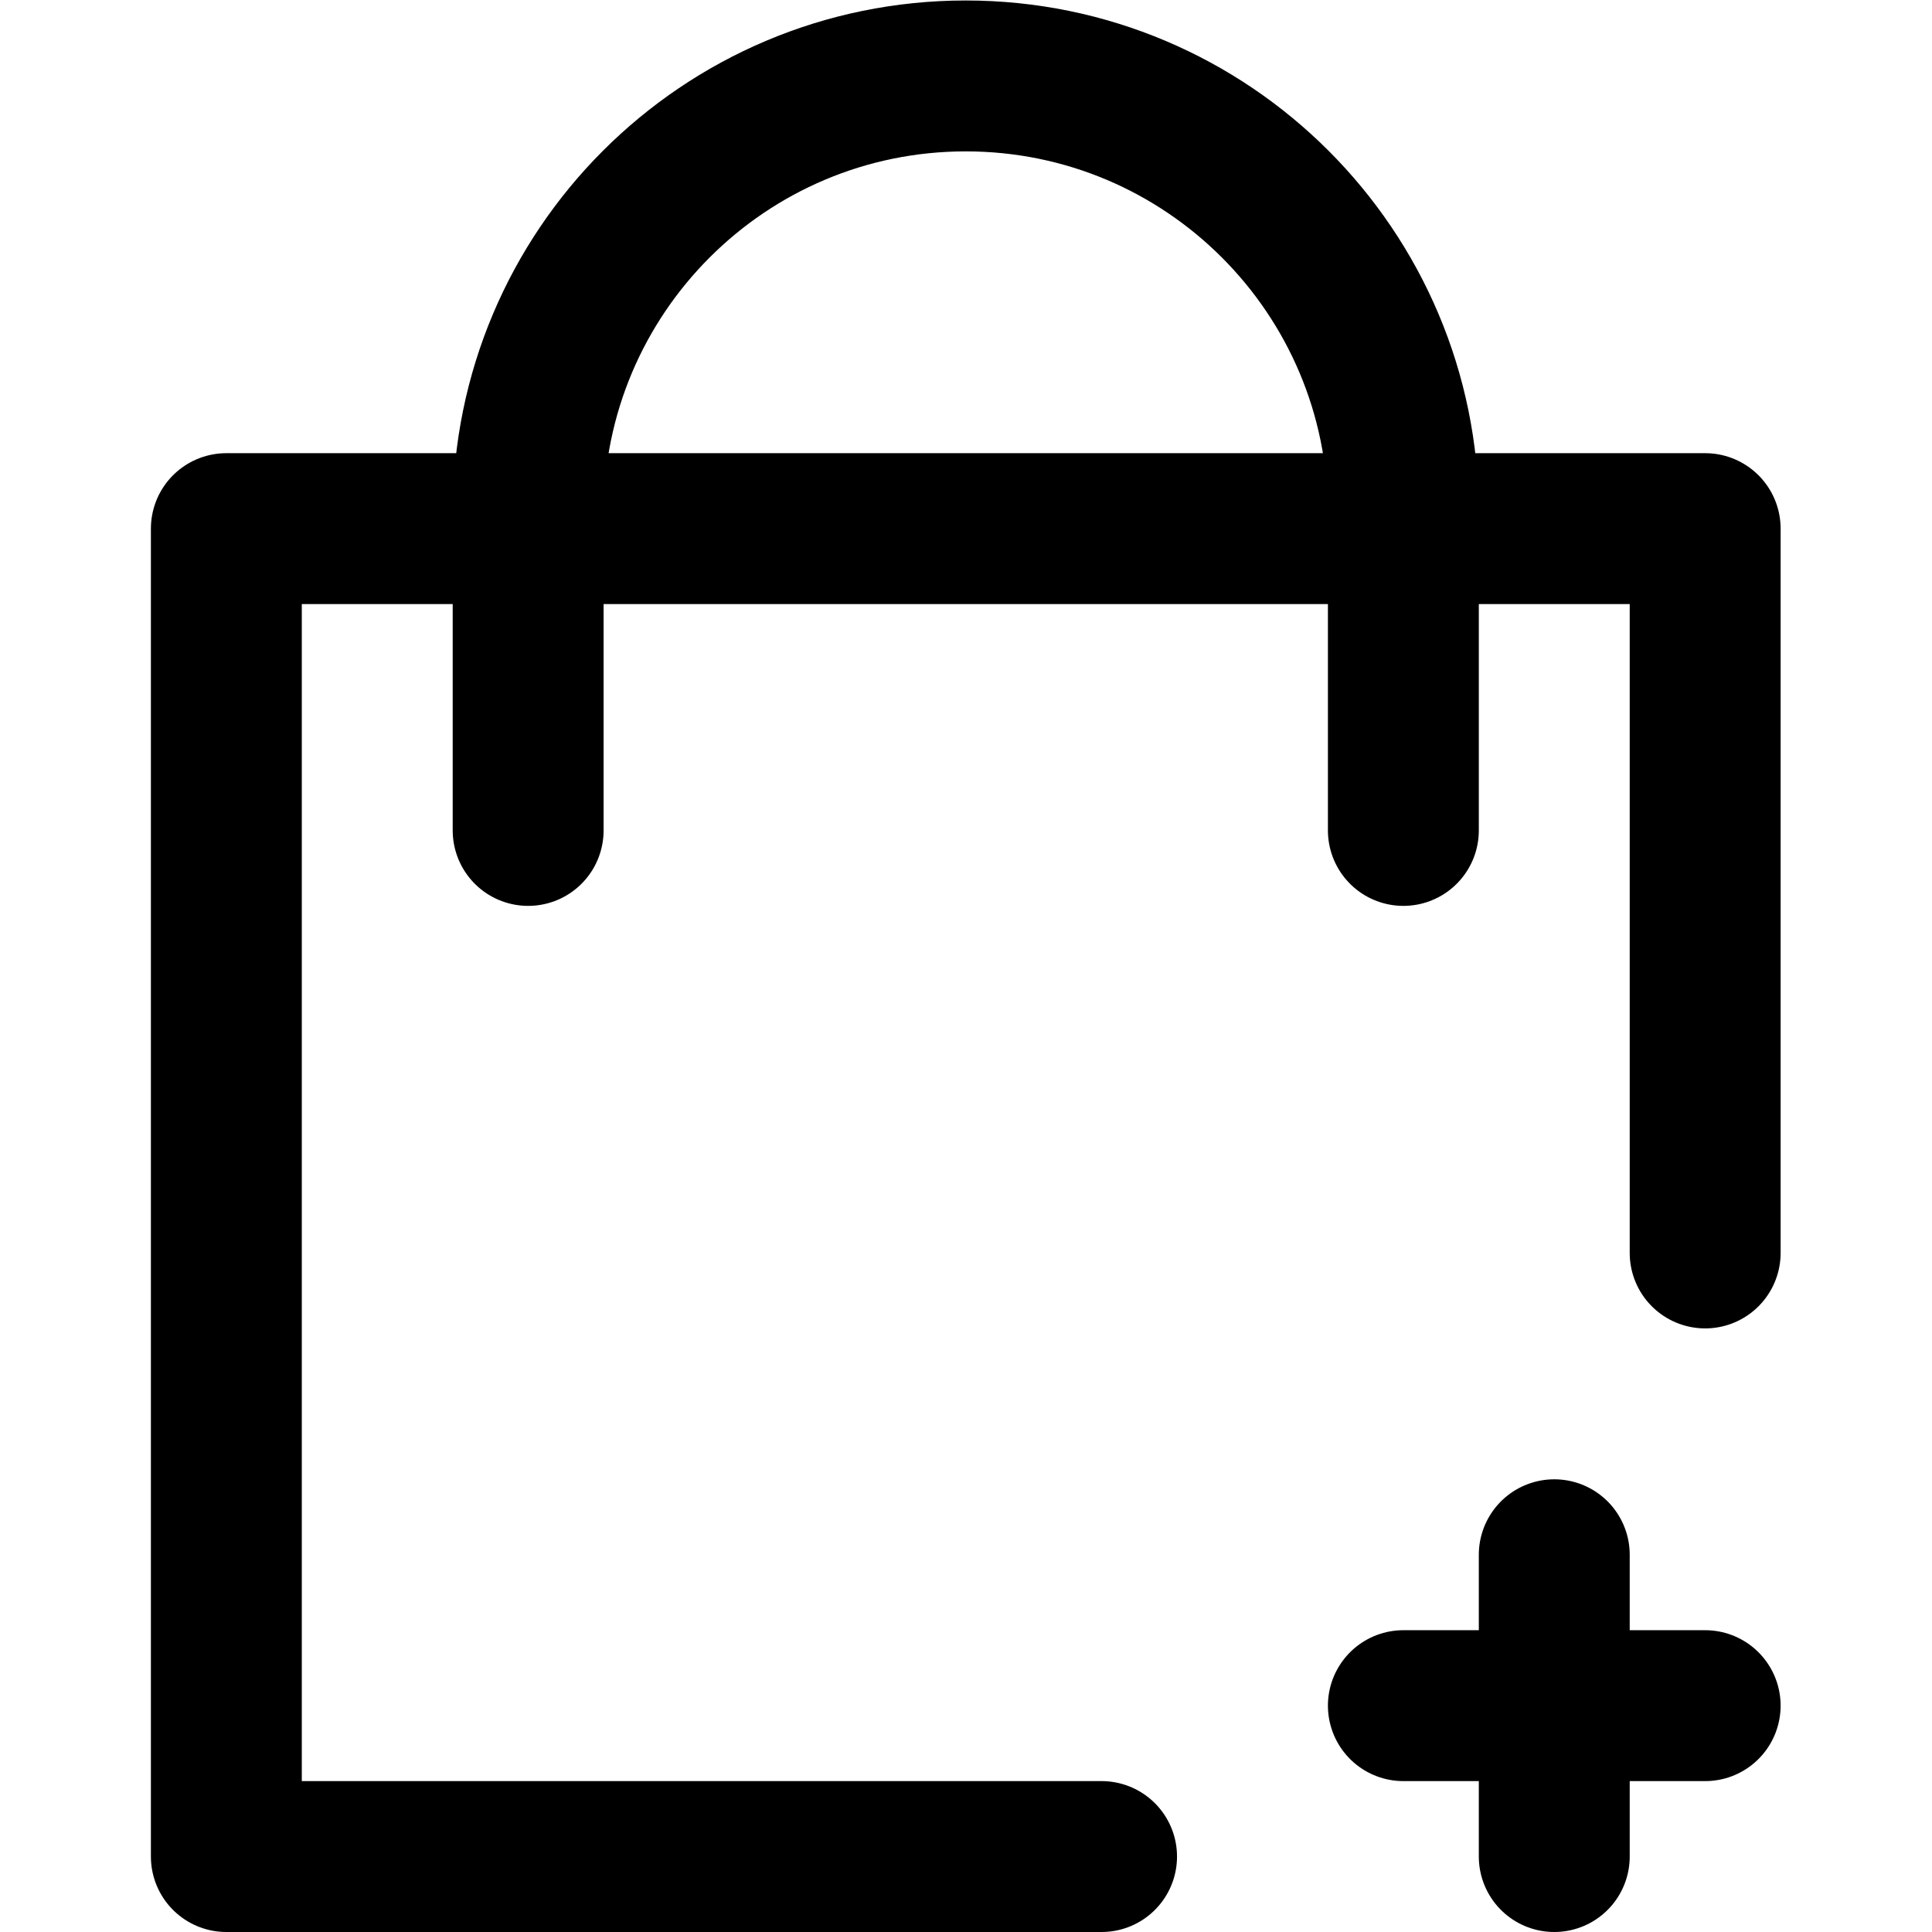
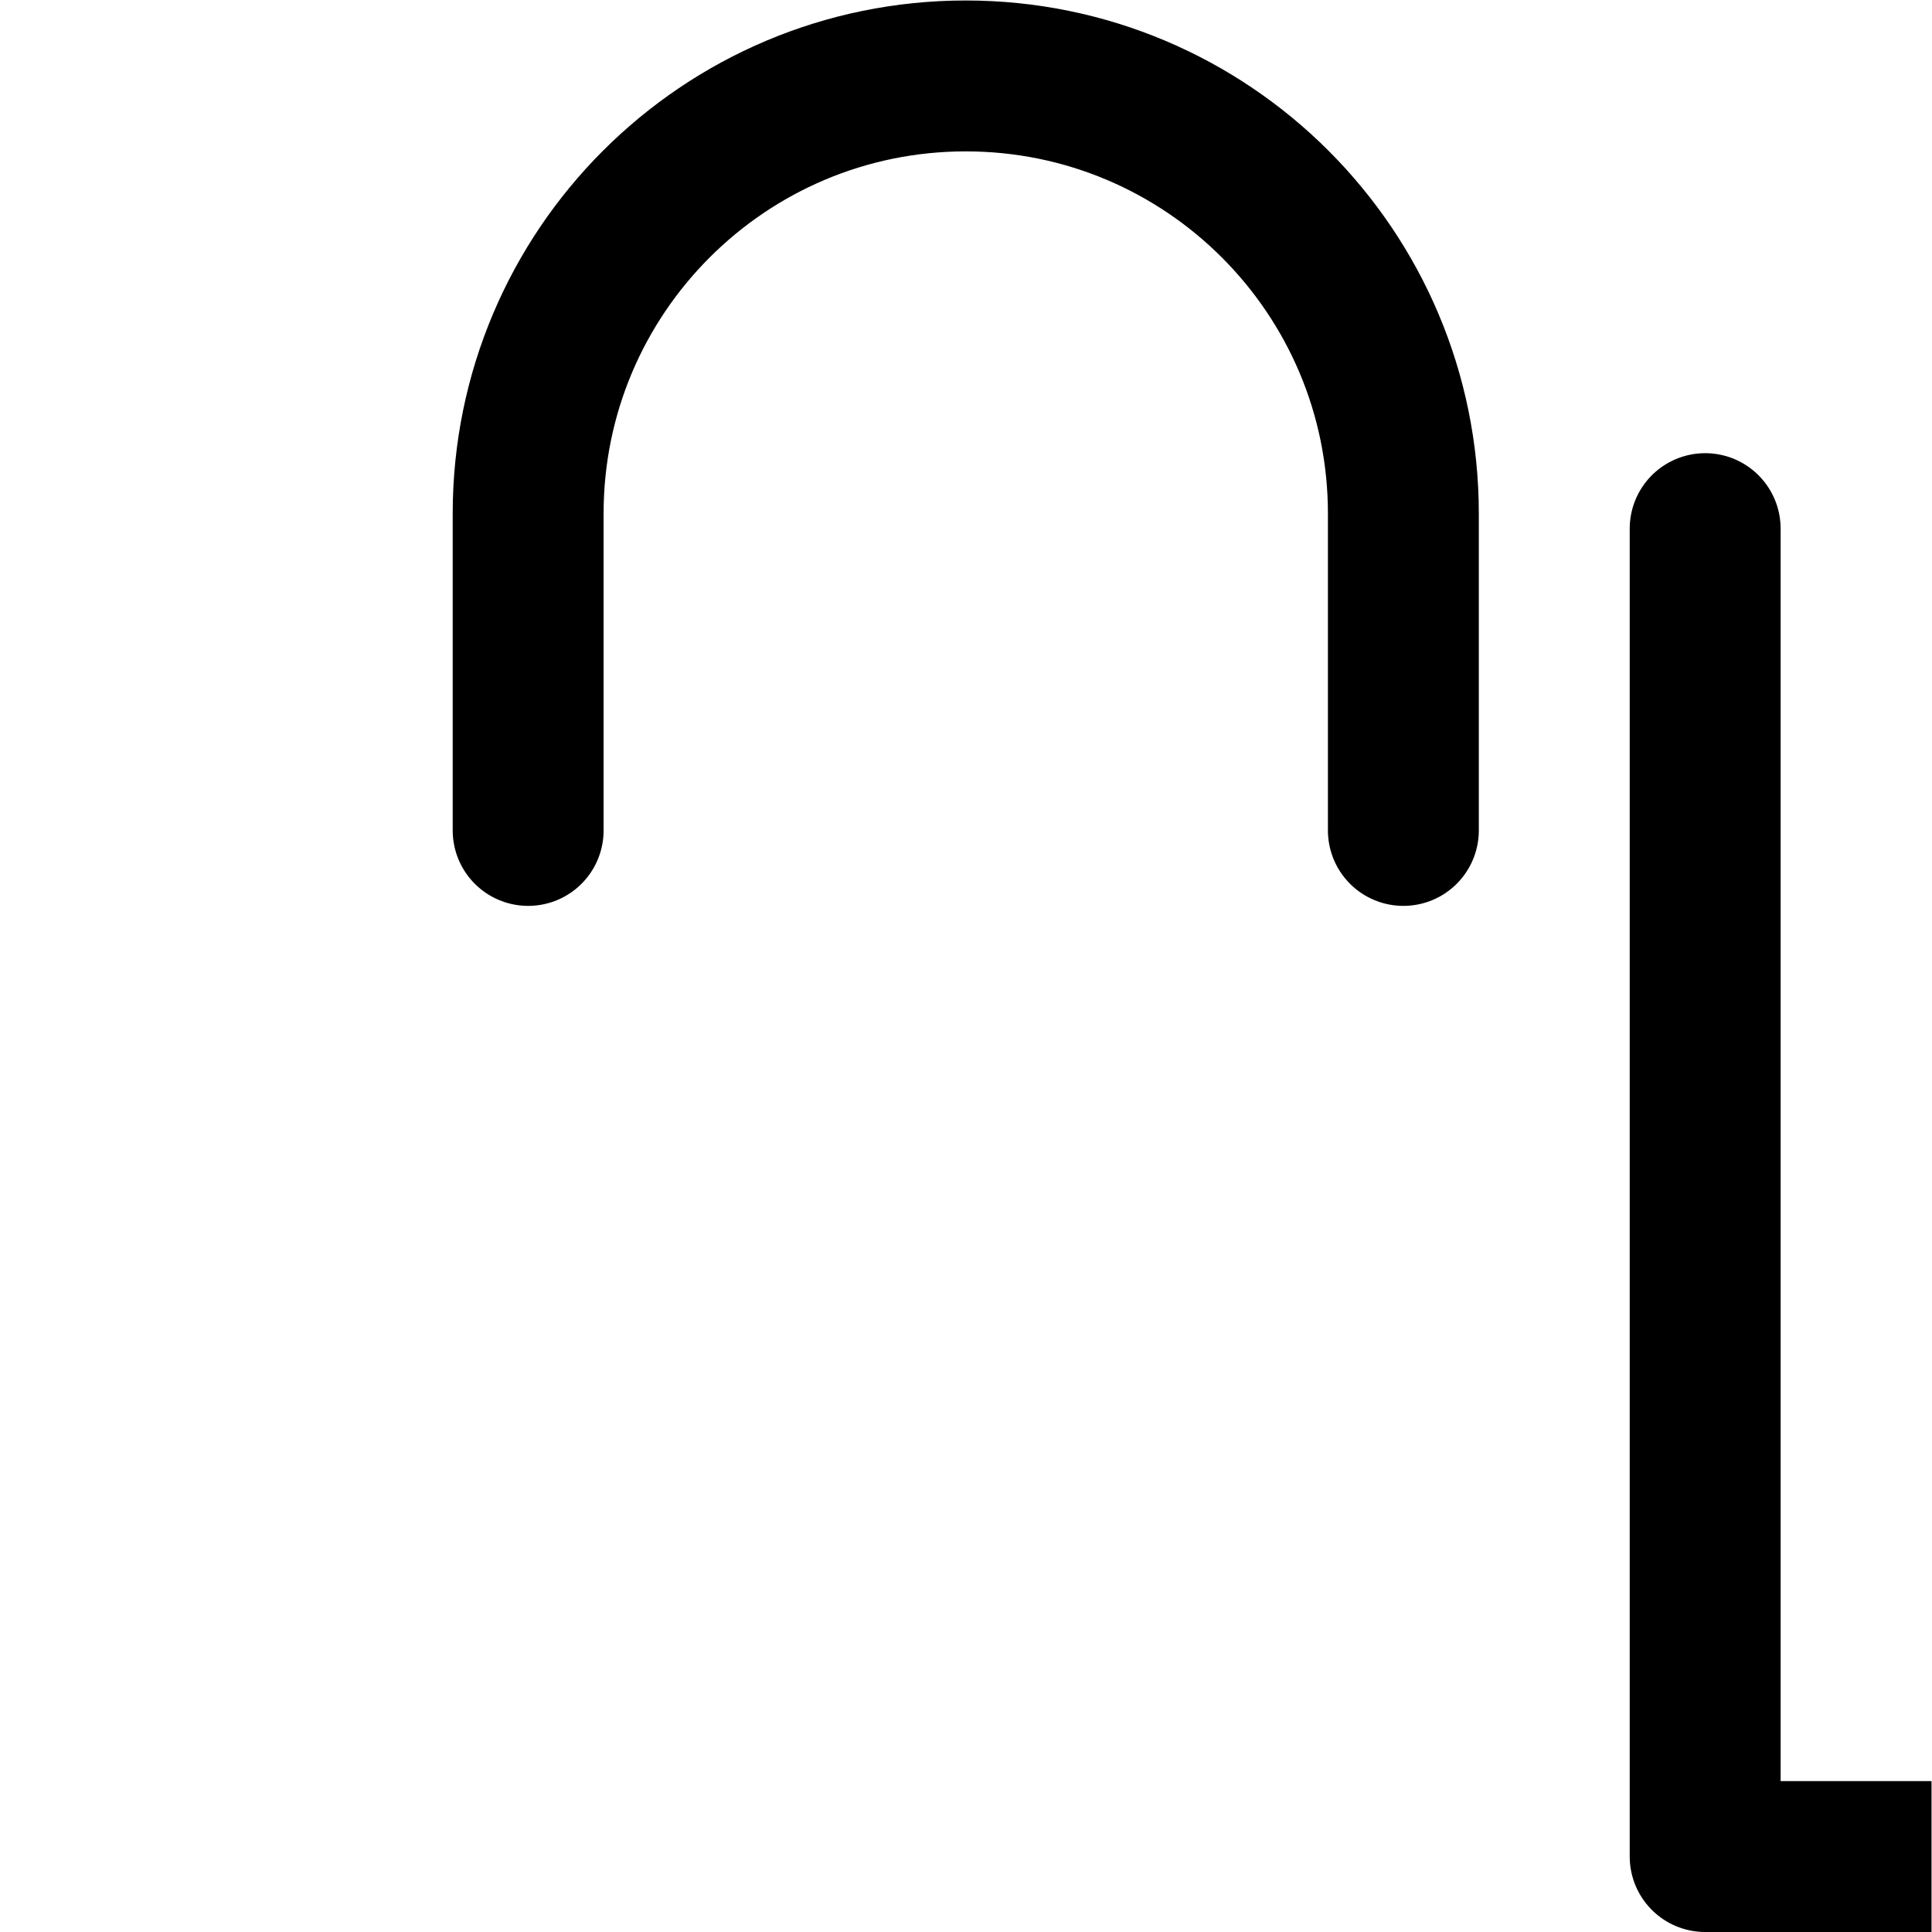
<svg xmlns="http://www.w3.org/2000/svg" viewBox="0 0 682.667 682.667" height="682.667" width="682.667" xml:space="preserve" id="svg1833" version="1.1">
  <defs id="defs1837">
    <clipPath id="clipPath1847" clipPathUnits="userSpaceOnUse">
      <path id="path1845" d="M 0,512 H 512 V 0 H 0 Z" />
    </clipPath>
  </defs>
  <g transform="matrix(1.333,0,0,-1.333,0,682.667)" id="g1839">
    <g id="g1841">
      <g clip-path="url(#clipPath1847)" id="g1843">
        <g transform="translate(372,292)" id="g1849">
          <path id="path1851" style="fill:none;stroke:#000000;stroke-width:40;stroke-linecap:round;stroke-linejoin:round;stroke-miterlimit:10;stroke-dasharray:none;stroke-opacity:1" d="m 0,0 v 84 c 0,64.065 -51.935,116 -116,116 -64.065,0 -116,-51.935 -116,-116 V 0" />
        </g>
        <g transform="translate(372,60)" id="g1853">
-           <path id="path1855" style="fill:none;stroke:#000000;stroke-width:40;stroke-linecap:round;stroke-linejoin:round;stroke-miterlimit:10;stroke-dasharray:none;stroke-opacity:1" d="M 0,0 H 80" />
-         </g>
+           </g>
        <g transform="translate(412,100)" id="g1857">
-           <path id="path1859" style="fill:none;stroke:#000000;stroke-width:40;stroke-linecap:round;stroke-linejoin:round;stroke-miterlimit:10;stroke-dasharray:none;stroke-opacity:1" d="M 0,0 V -80" />
-         </g>
+           </g>
        <g transform="translate(452,180)" id="g1861">
-           <path id="path1863" style="fill:none;stroke:#000000;stroke-width:40;stroke-linecap:round;stroke-linejoin:round;stroke-miterlimit:10;stroke-dasharray:none;stroke-opacity:1" d="m 0,0 v 192 h -392 v -352 h 232" />
+           <path id="path1863" style="fill:none;stroke:#000000;stroke-width:40;stroke-linecap:round;stroke-linejoin:round;stroke-miterlimit:10;stroke-dasharray:none;stroke-opacity:1" d="m 0,0 v 192 v -352 h 232" />
        </g>
      </g>
    </g>
  </g>
</svg>